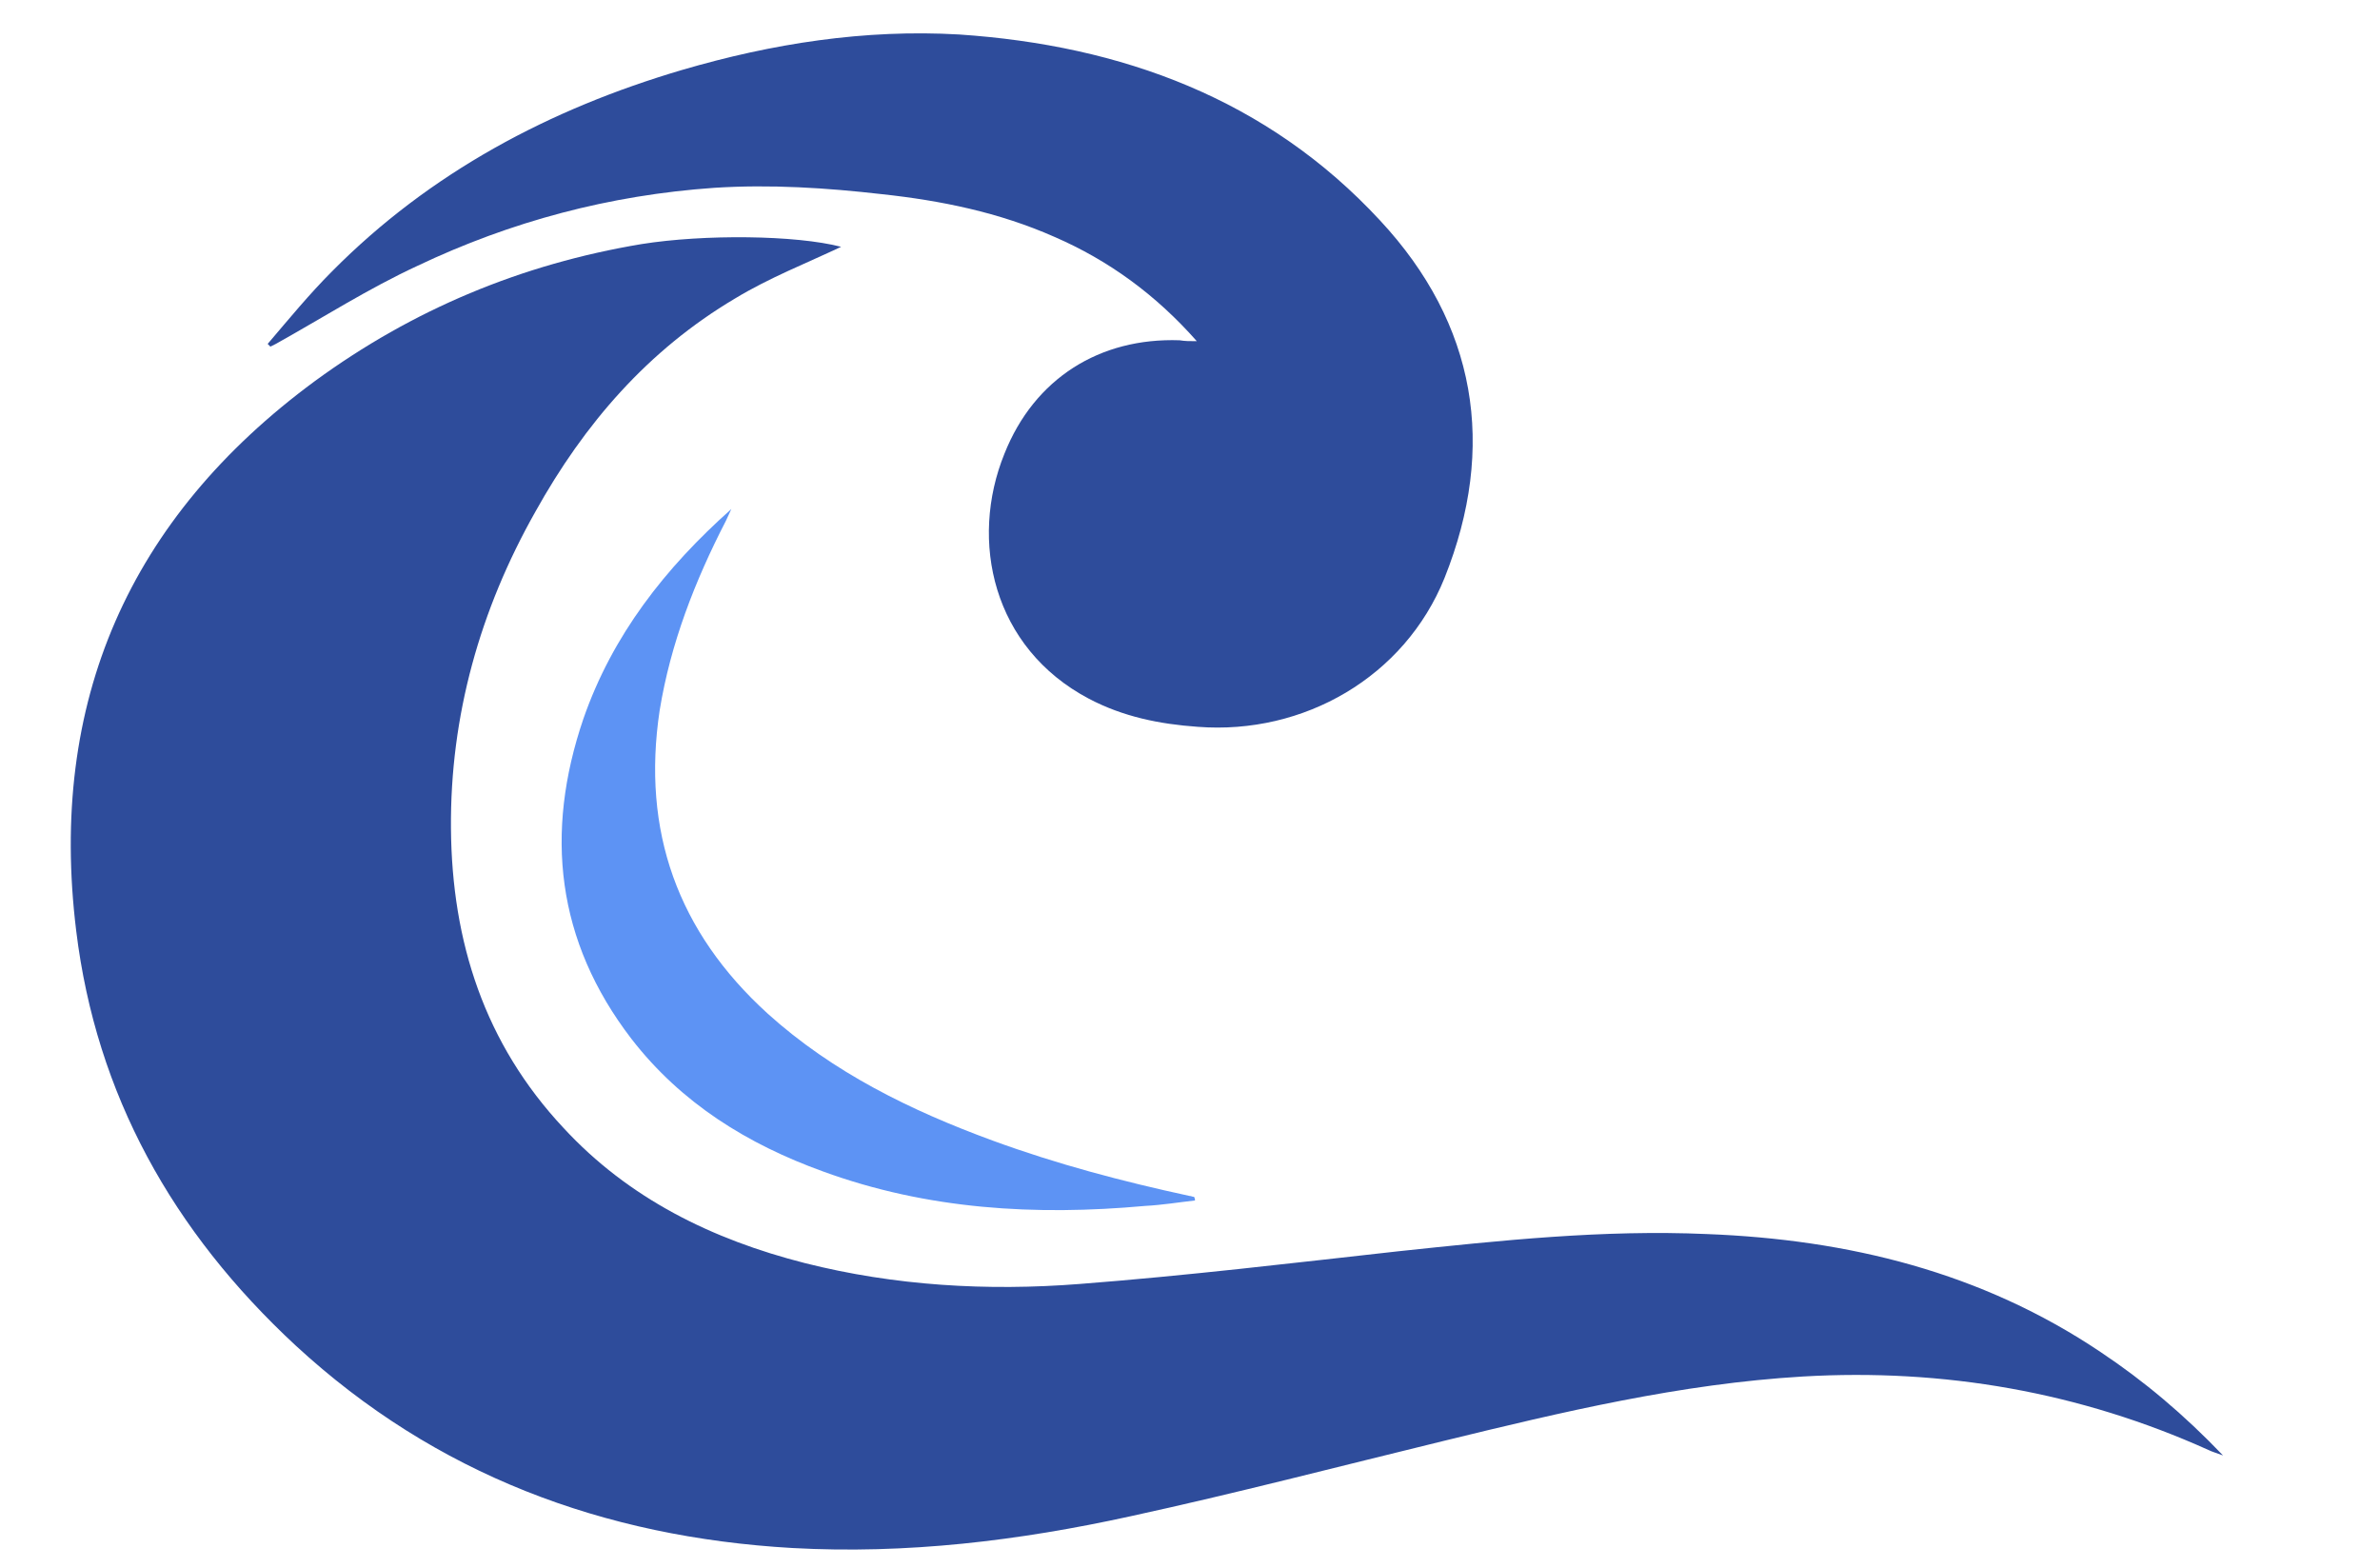
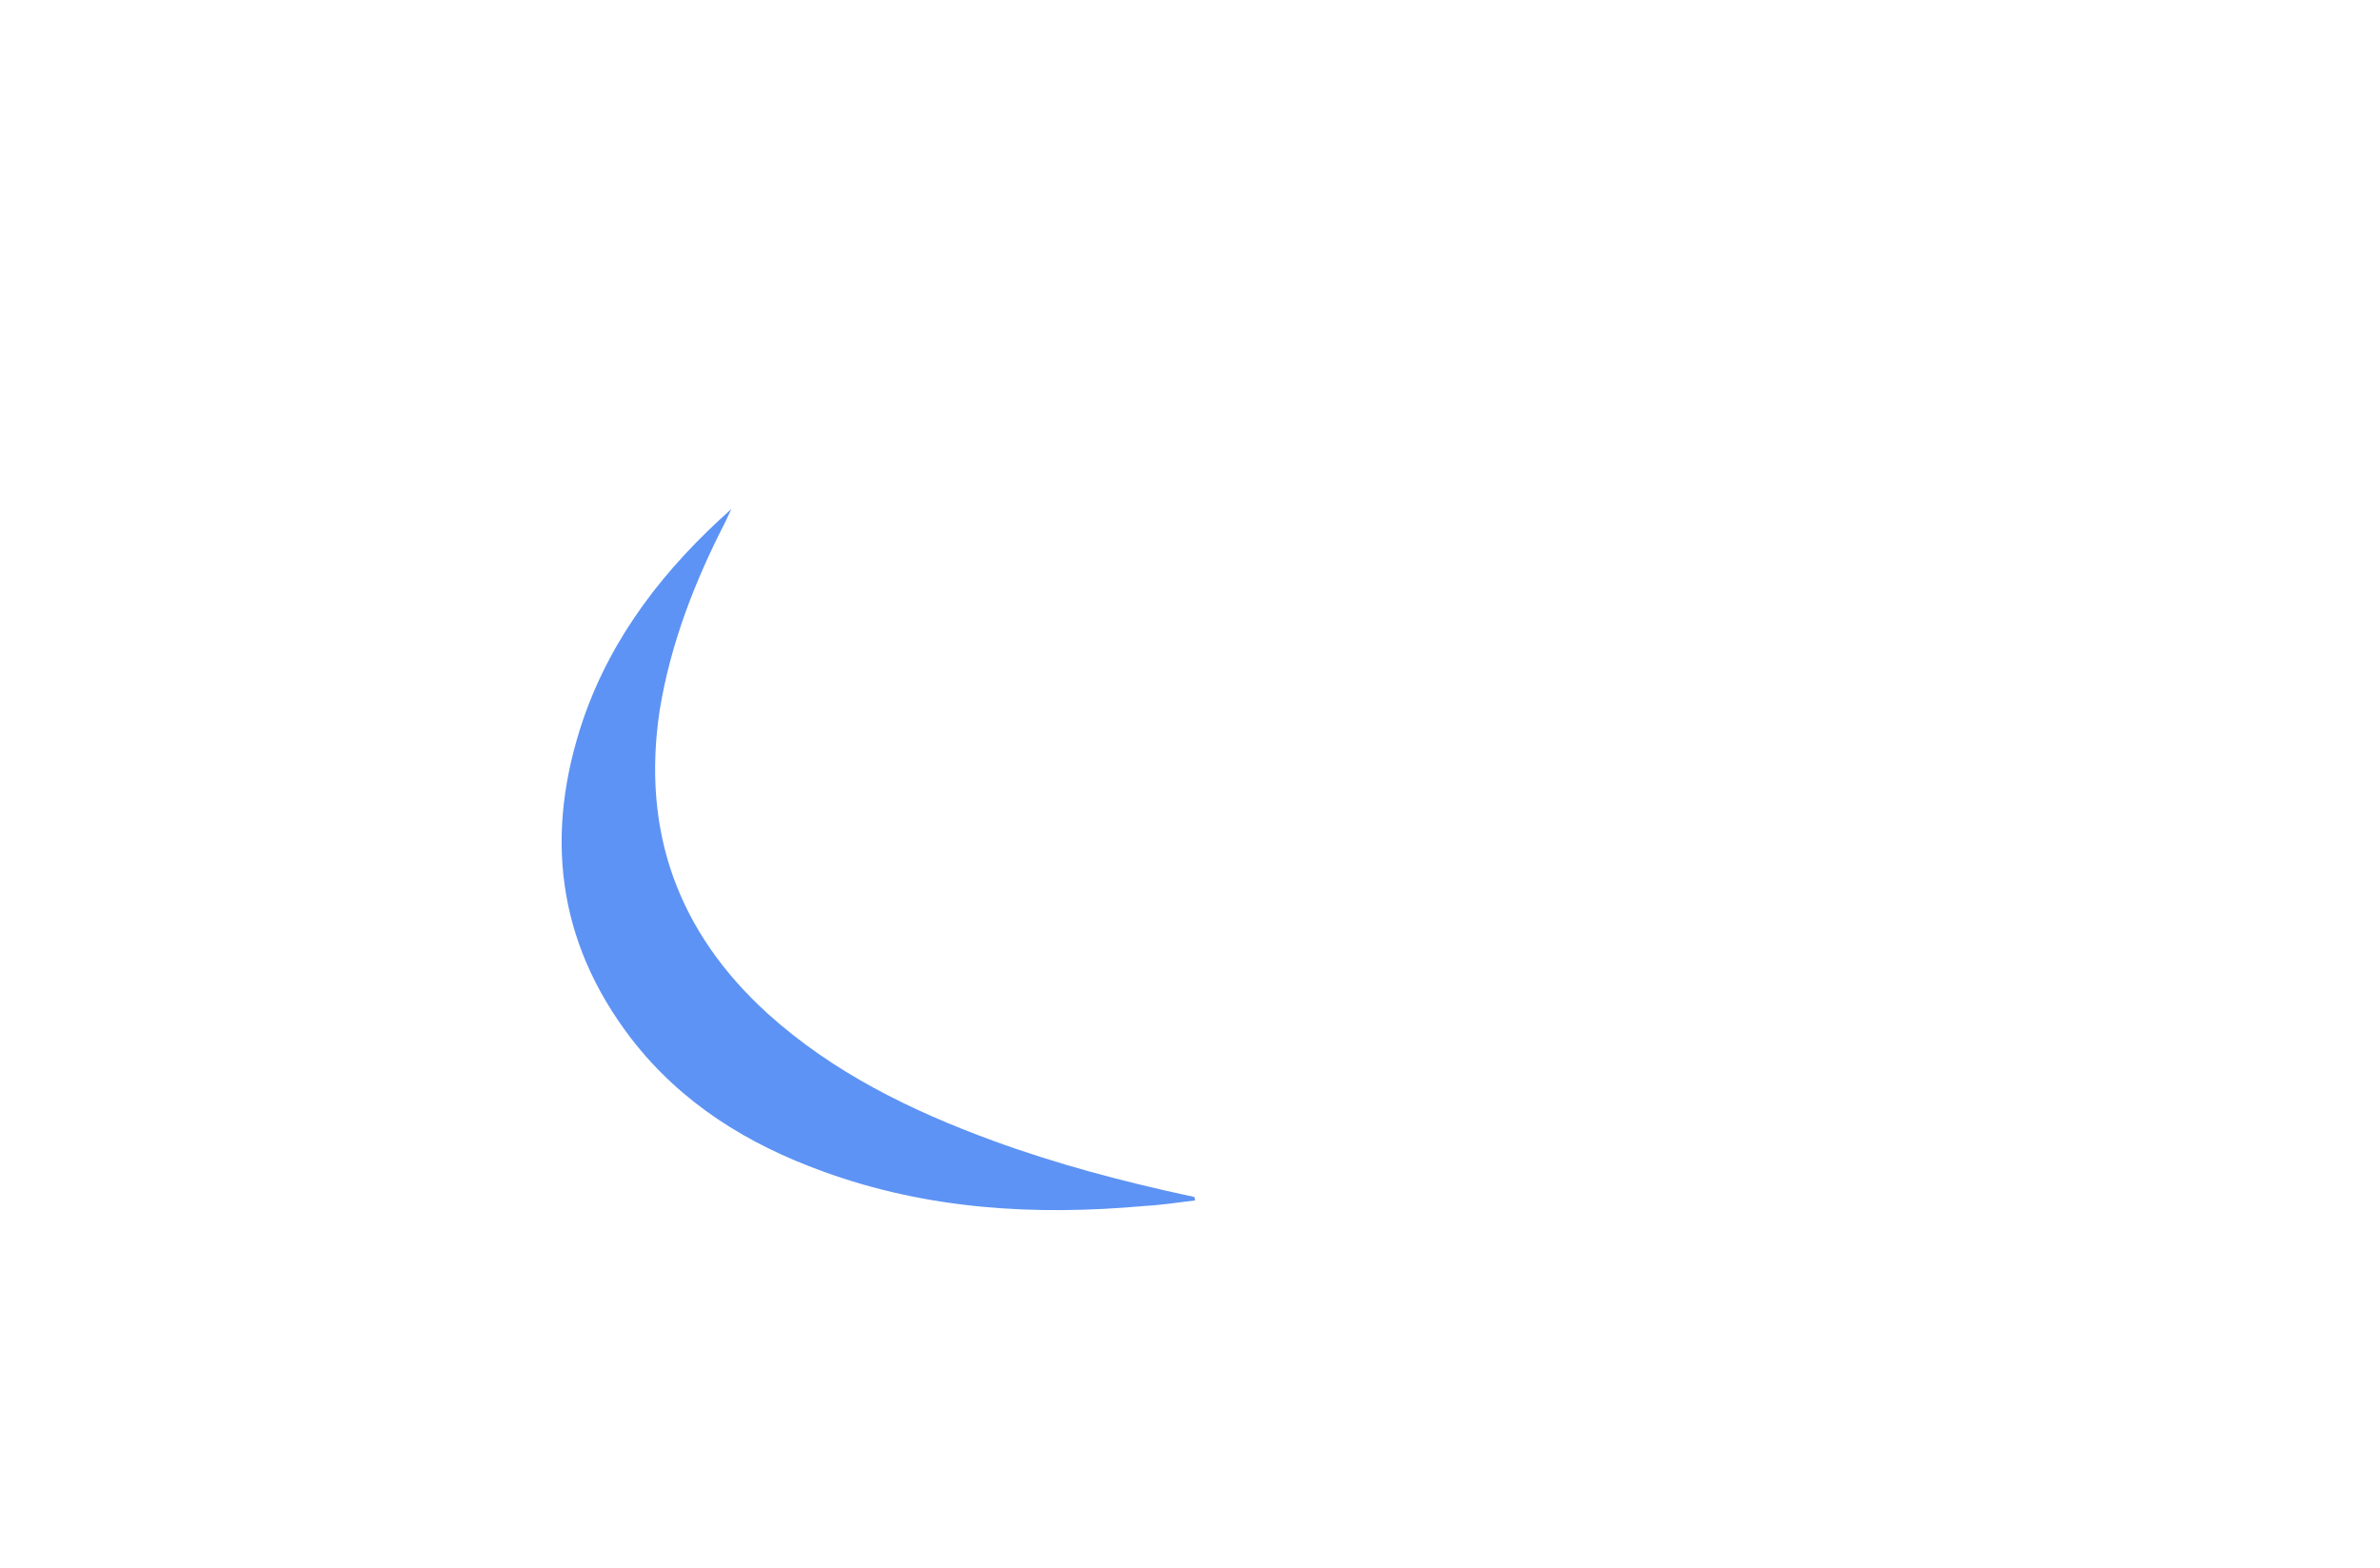
<svg xmlns="http://www.w3.org/2000/svg" xml:space="preserve" style="enable-background:new 0 0 262.3 172.8;" viewBox="0 0 262.3 172.8" y="0px" x="0px" id="Layer_1" version="1.1">
  <style type="text/css">
	.st0{fill:#2E4C9B;}
	.st1{fill:#5D93F4;}
</style>
-   <path d="M319.8,125.7l-3.1,0.8c-0.4-1.3-1.3-1.9-2.8-1.9c-1.4,0-2.1,0.4-2.1,1.3c0,0.3,0.1,0.6,0.4,0.8  c0.3,0.2,0.9,0.4,2,0.5c1.6,0.2,2.9,0.5,3.6,0.8c0.8,0.3,1.4,0.8,1.9,1.4c0.5,0.7,0.7,1.5,0.7,2.5c0,1.5-0.6,2.7-1.7,3.6  c-1.1,0.9-2.7,1.4-4.7,1.4c-3.7,0-5.8-1.4-6.6-4.3l3.6-0.5c0.3,1.3,1.4,1.9,3.2,1.9c0.7,0,1.3-0.1,1.8-0.4c0.5-0.3,0.7-0.6,0.7-1  c0-0.7-0.5-1.1-1.6-1.2c-2.9-0.4-4.8-0.9-5.7-1.7c-0.9-0.8-1.4-1.8-1.4-3.2c0-1.4,0.5-2.5,1.6-3.4c1.1-0.9,2.6-1.3,4.5-1.3  c1.5,0,2.7,0.3,3.6,0.9C318.6,123.4,319.3,124.3,319.8,125.7z" class="st0" />
  <g>
-     <path d="M92.7,27.2c-3.8,1.8-7.9,3.4-11.7,5.7c-9.6,5.7-16.6,13.8-22,23.5c-6.1,10.8-9.4,22.5-9.3,34.9   c0.1,12.5,3.7,23.7,12.4,33c7.2,7.8,16.4,12.3,26.6,14.9c9.9,2.5,20.1,3.1,30.3,2.3c11.7-0.9,23.4-2.3,35.1-3.6   c11.3-1.2,22.6-2.4,34-1.9c15.6,0.6,30.3,4.2,43.4,13c4.8,3.2,9.2,6.9,13.5,11.4c-0.8-0.3-1.2-0.4-1.6-0.6   c-14.2-6.4-29.2-9-44.7-8.1c-13.5,0.8-26.5,3.9-39.6,7.1c-11.5,2.8-23,5.8-34.5,8.3c-12.3,2.7-24.7,4.2-37.3,3.5   c-20.8-1.2-39.3-8.1-54.7-22.3C19,135.7,10.6,120.6,8.4,102.6C5.3,77.4,14.2,57.1,34.7,42c10.8-7.9,22.8-12.9,36-15.1   C77.6,25.8,87.7,25.9,92.7,27.2z" class="st0" />
-     <path d="M131.9,37.6c-4.5-5.1-9.7-8.9-15.7-11.5c-6.1-2.7-12.5-4-19-4.7c-6.1-0.7-12.3-1.1-18.5-0.7   c-11.5,0.8-22.4,3.7-32.7,8.6c-5.4,2.5-10.4,5.7-15.6,8.6c-0.2,0.1-0.4,0.2-0.6,0.3c-0.1-0.1-0.2-0.2-0.3-0.3   c2.3-2.7,4.6-5.5,7.1-8C47.4,19,60.6,12,75.2,7.7c9.9-2.9,20.1-4.5,30.5-3.9c17.9,1.2,34,7.1,46.4,20.5   c10.6,11.4,12.9,24.9,7.1,39.4c-4.4,10.9-15.5,17.3-27.2,16.4c-4.2-0.3-8.2-1.1-12-3.1c-10.6-5.6-13.2-17.4-9.3-27   c3.3-8.3,10.5-12.8,19.3-12.5C130.6,37.6,131.1,37.6,131.9,37.6z" class="st0" />
    <path d="M131.7,132.3c-1.8,0.2-3.6,0.5-5.5,0.6c-12.1,1.1-24,0.4-35.5-3.8c-8.3-3-15.6-7.5-21.1-14.6   c-8.3-10.8-9.6-22.7-5.3-35.3c3.2-9.2,9-16.6,16.3-23.1c-0.2,0.4-0.4,0.9-0.6,1.3c-3.4,6.6-6.1,13.5-7.3,20.9   c-2,13.3,2,24.4,11.9,33.4c7.2,6.5,15.8,10.7,24.8,14c7.1,2.6,14.3,4.5,21.7,6.1c0.2,0,0.3,0.1,0.5,0.1   C131.7,132.1,131.7,132.2,131.7,132.3z" class="st1" />
  </g>
</svg>